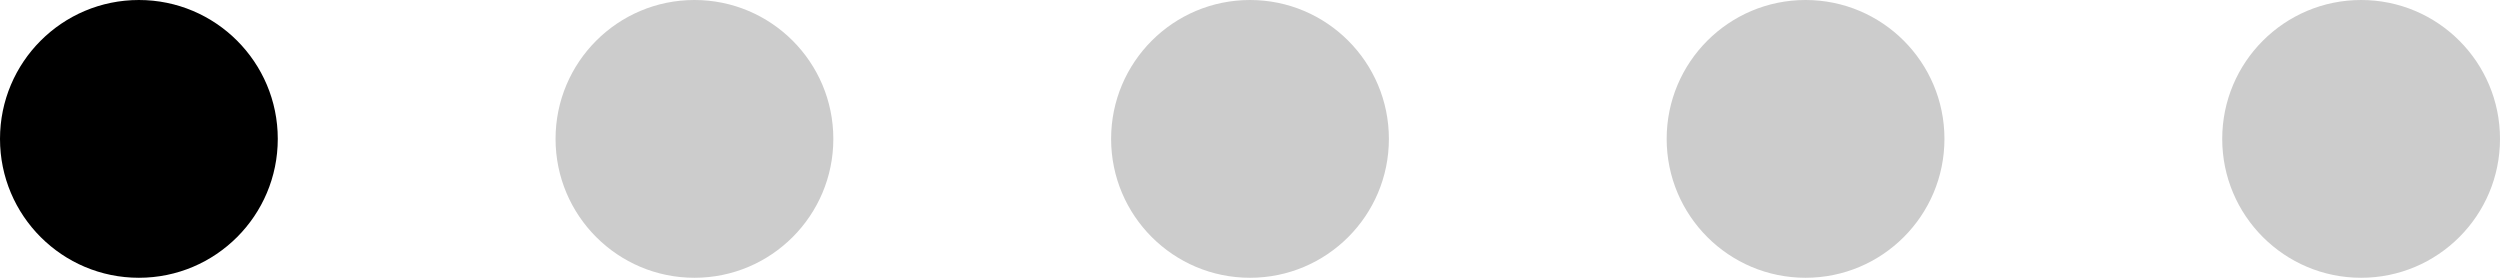
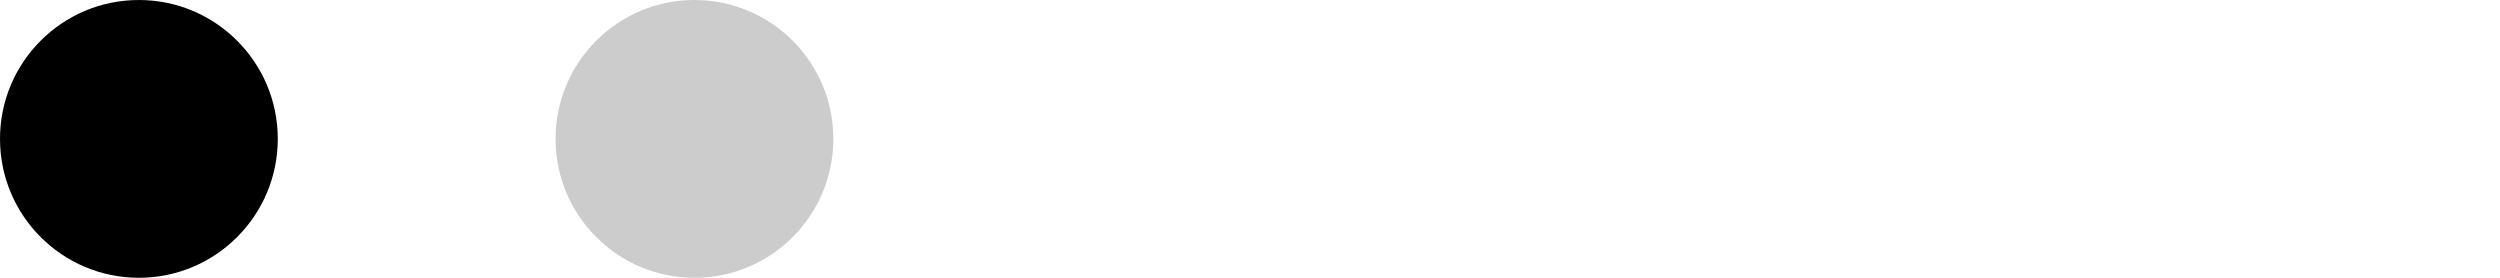
<svg xmlns="http://www.w3.org/2000/svg" fill="none" height="100%" overflow="visible" preserveAspectRatio="none" style="display: block;" viewBox="0 0 72 8" width="100%">
  <g id="Slider Dots">
    <circle cx="4" cy="4" fill="black" id="Dot" r="4" />
    <circle cx="20" cy="4" fill="black" id="Dot_2" opacity="0.2" r="4" />
-     <circle cx="36" cy="4" fill="black" id="Dot_3" opacity="0.2" r="4" />
-     <circle cx="52" cy="4" fill="black" id="Dot_4" opacity="0.2" r="4" />
-     <circle cx="68" cy="4" fill="black" id="Dot_5" opacity="0.2" r="4" />
  </g>
</svg>